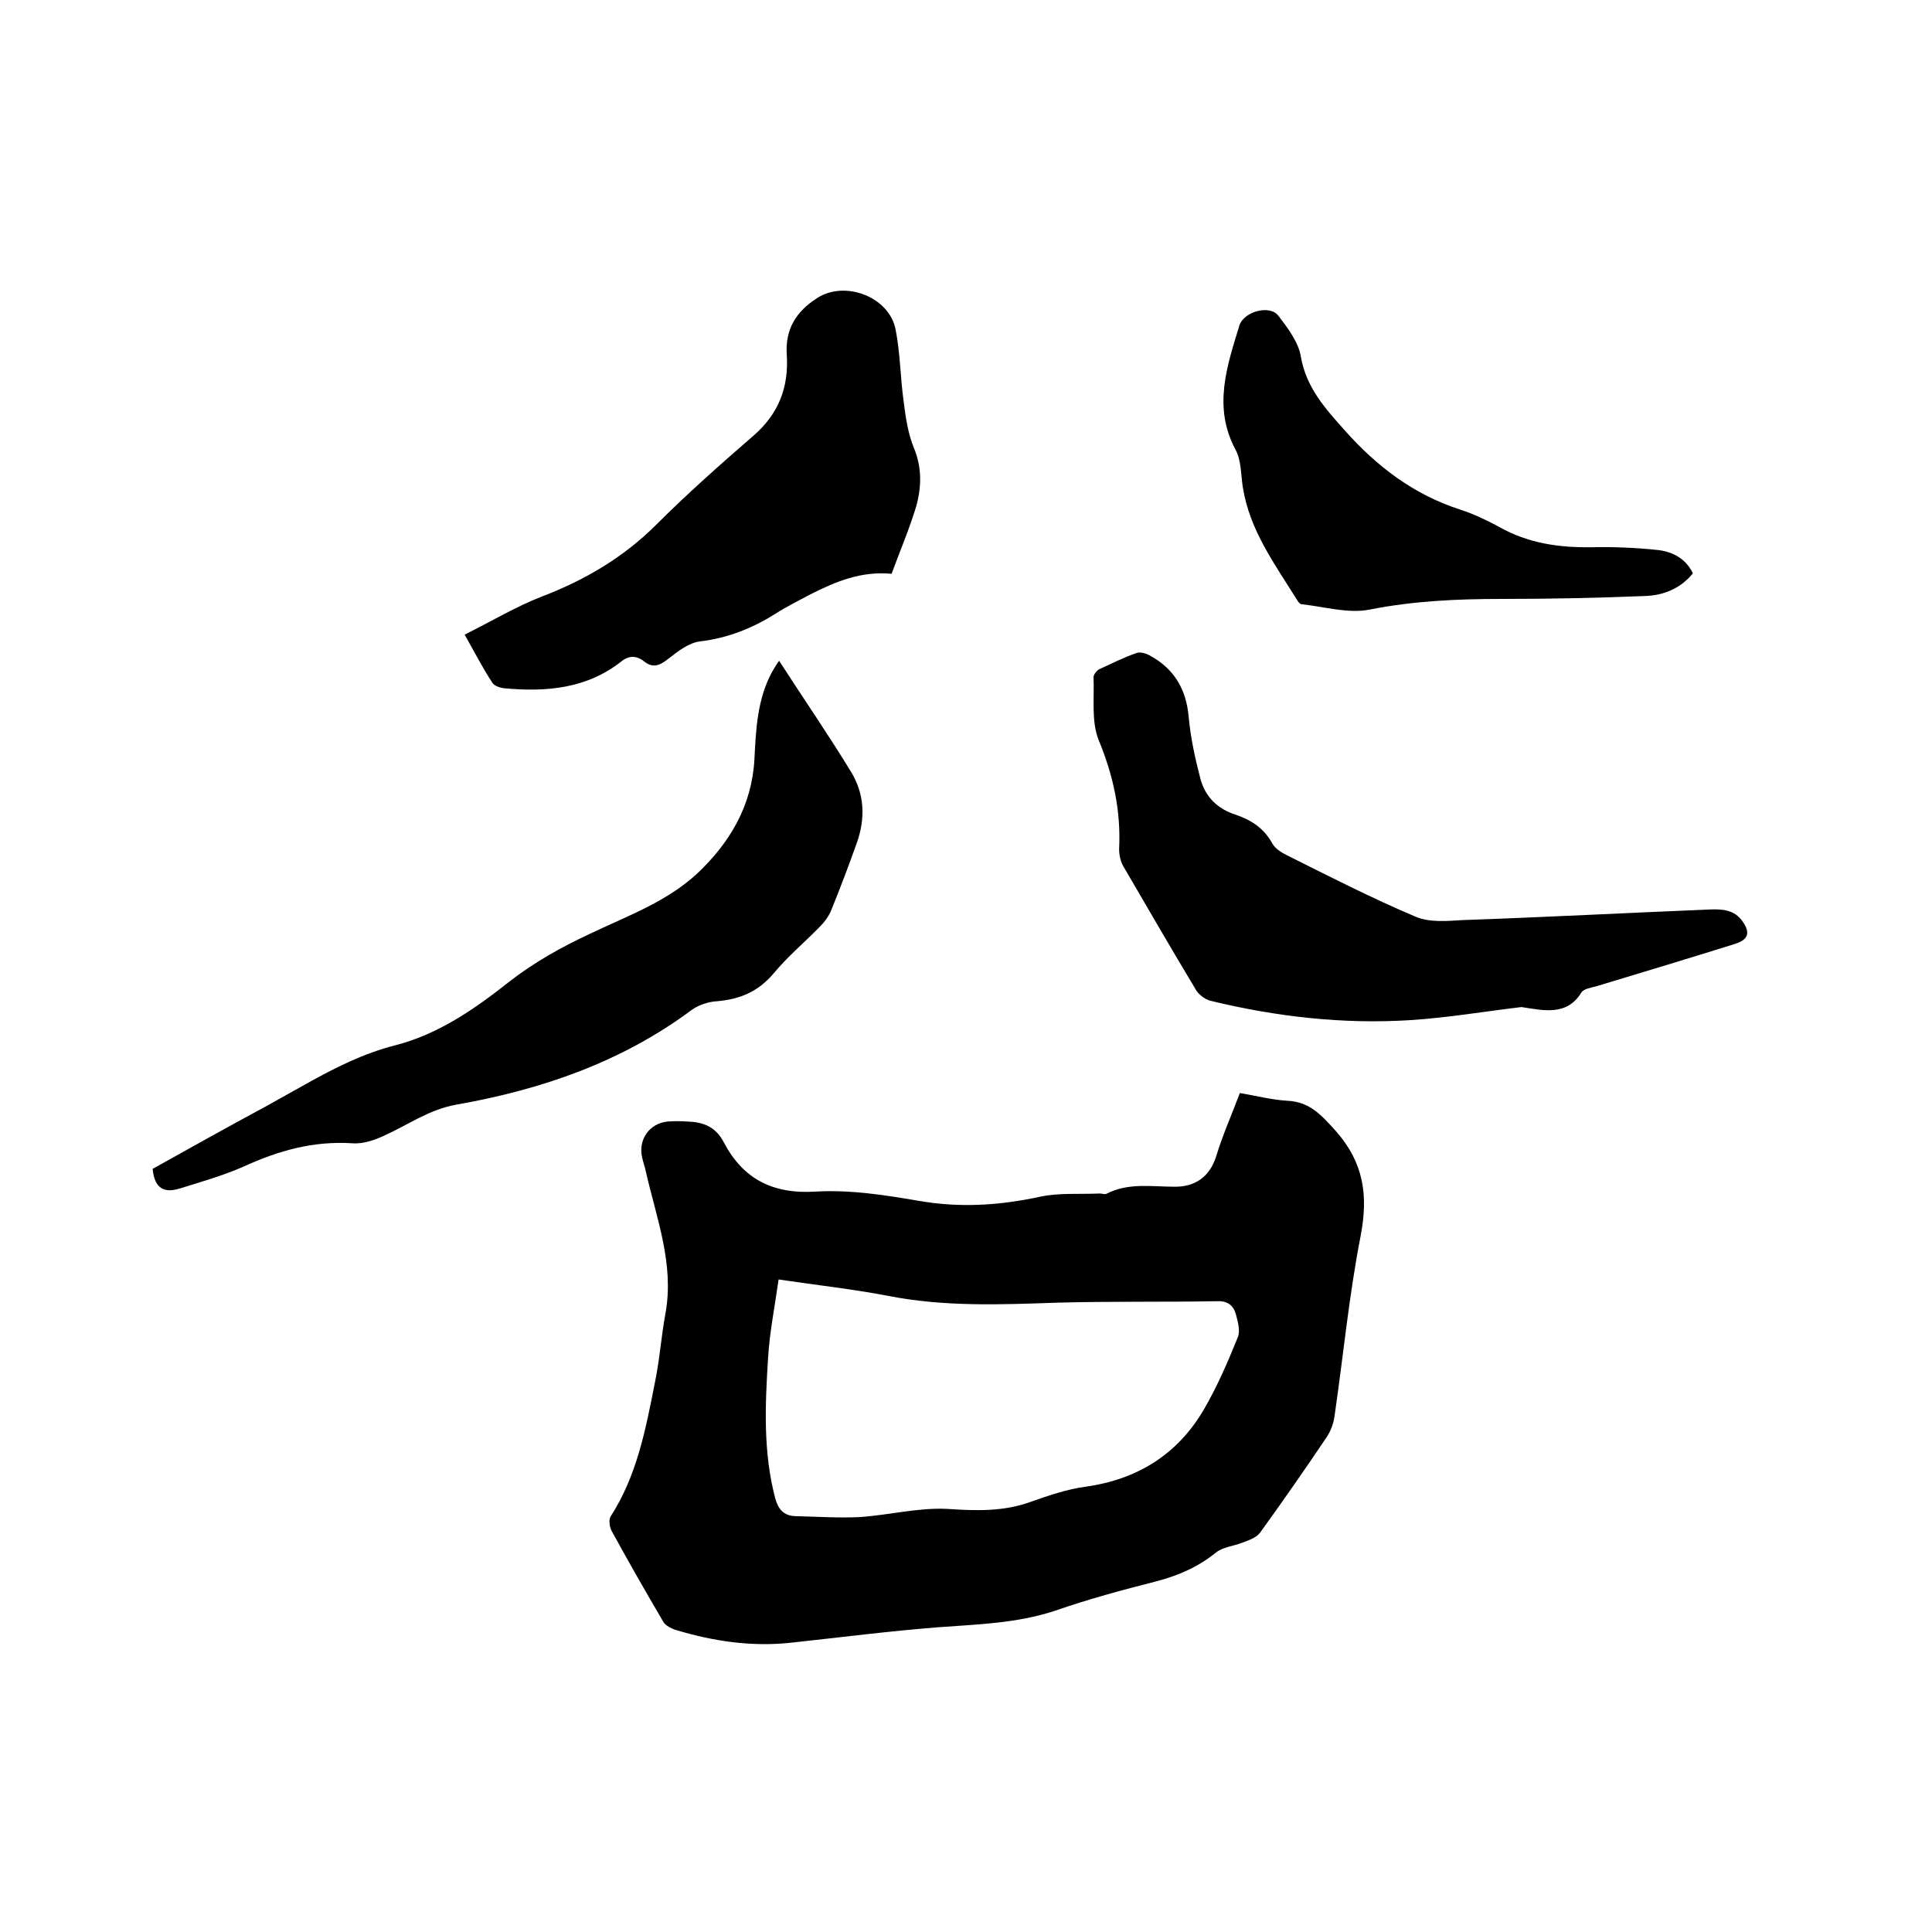
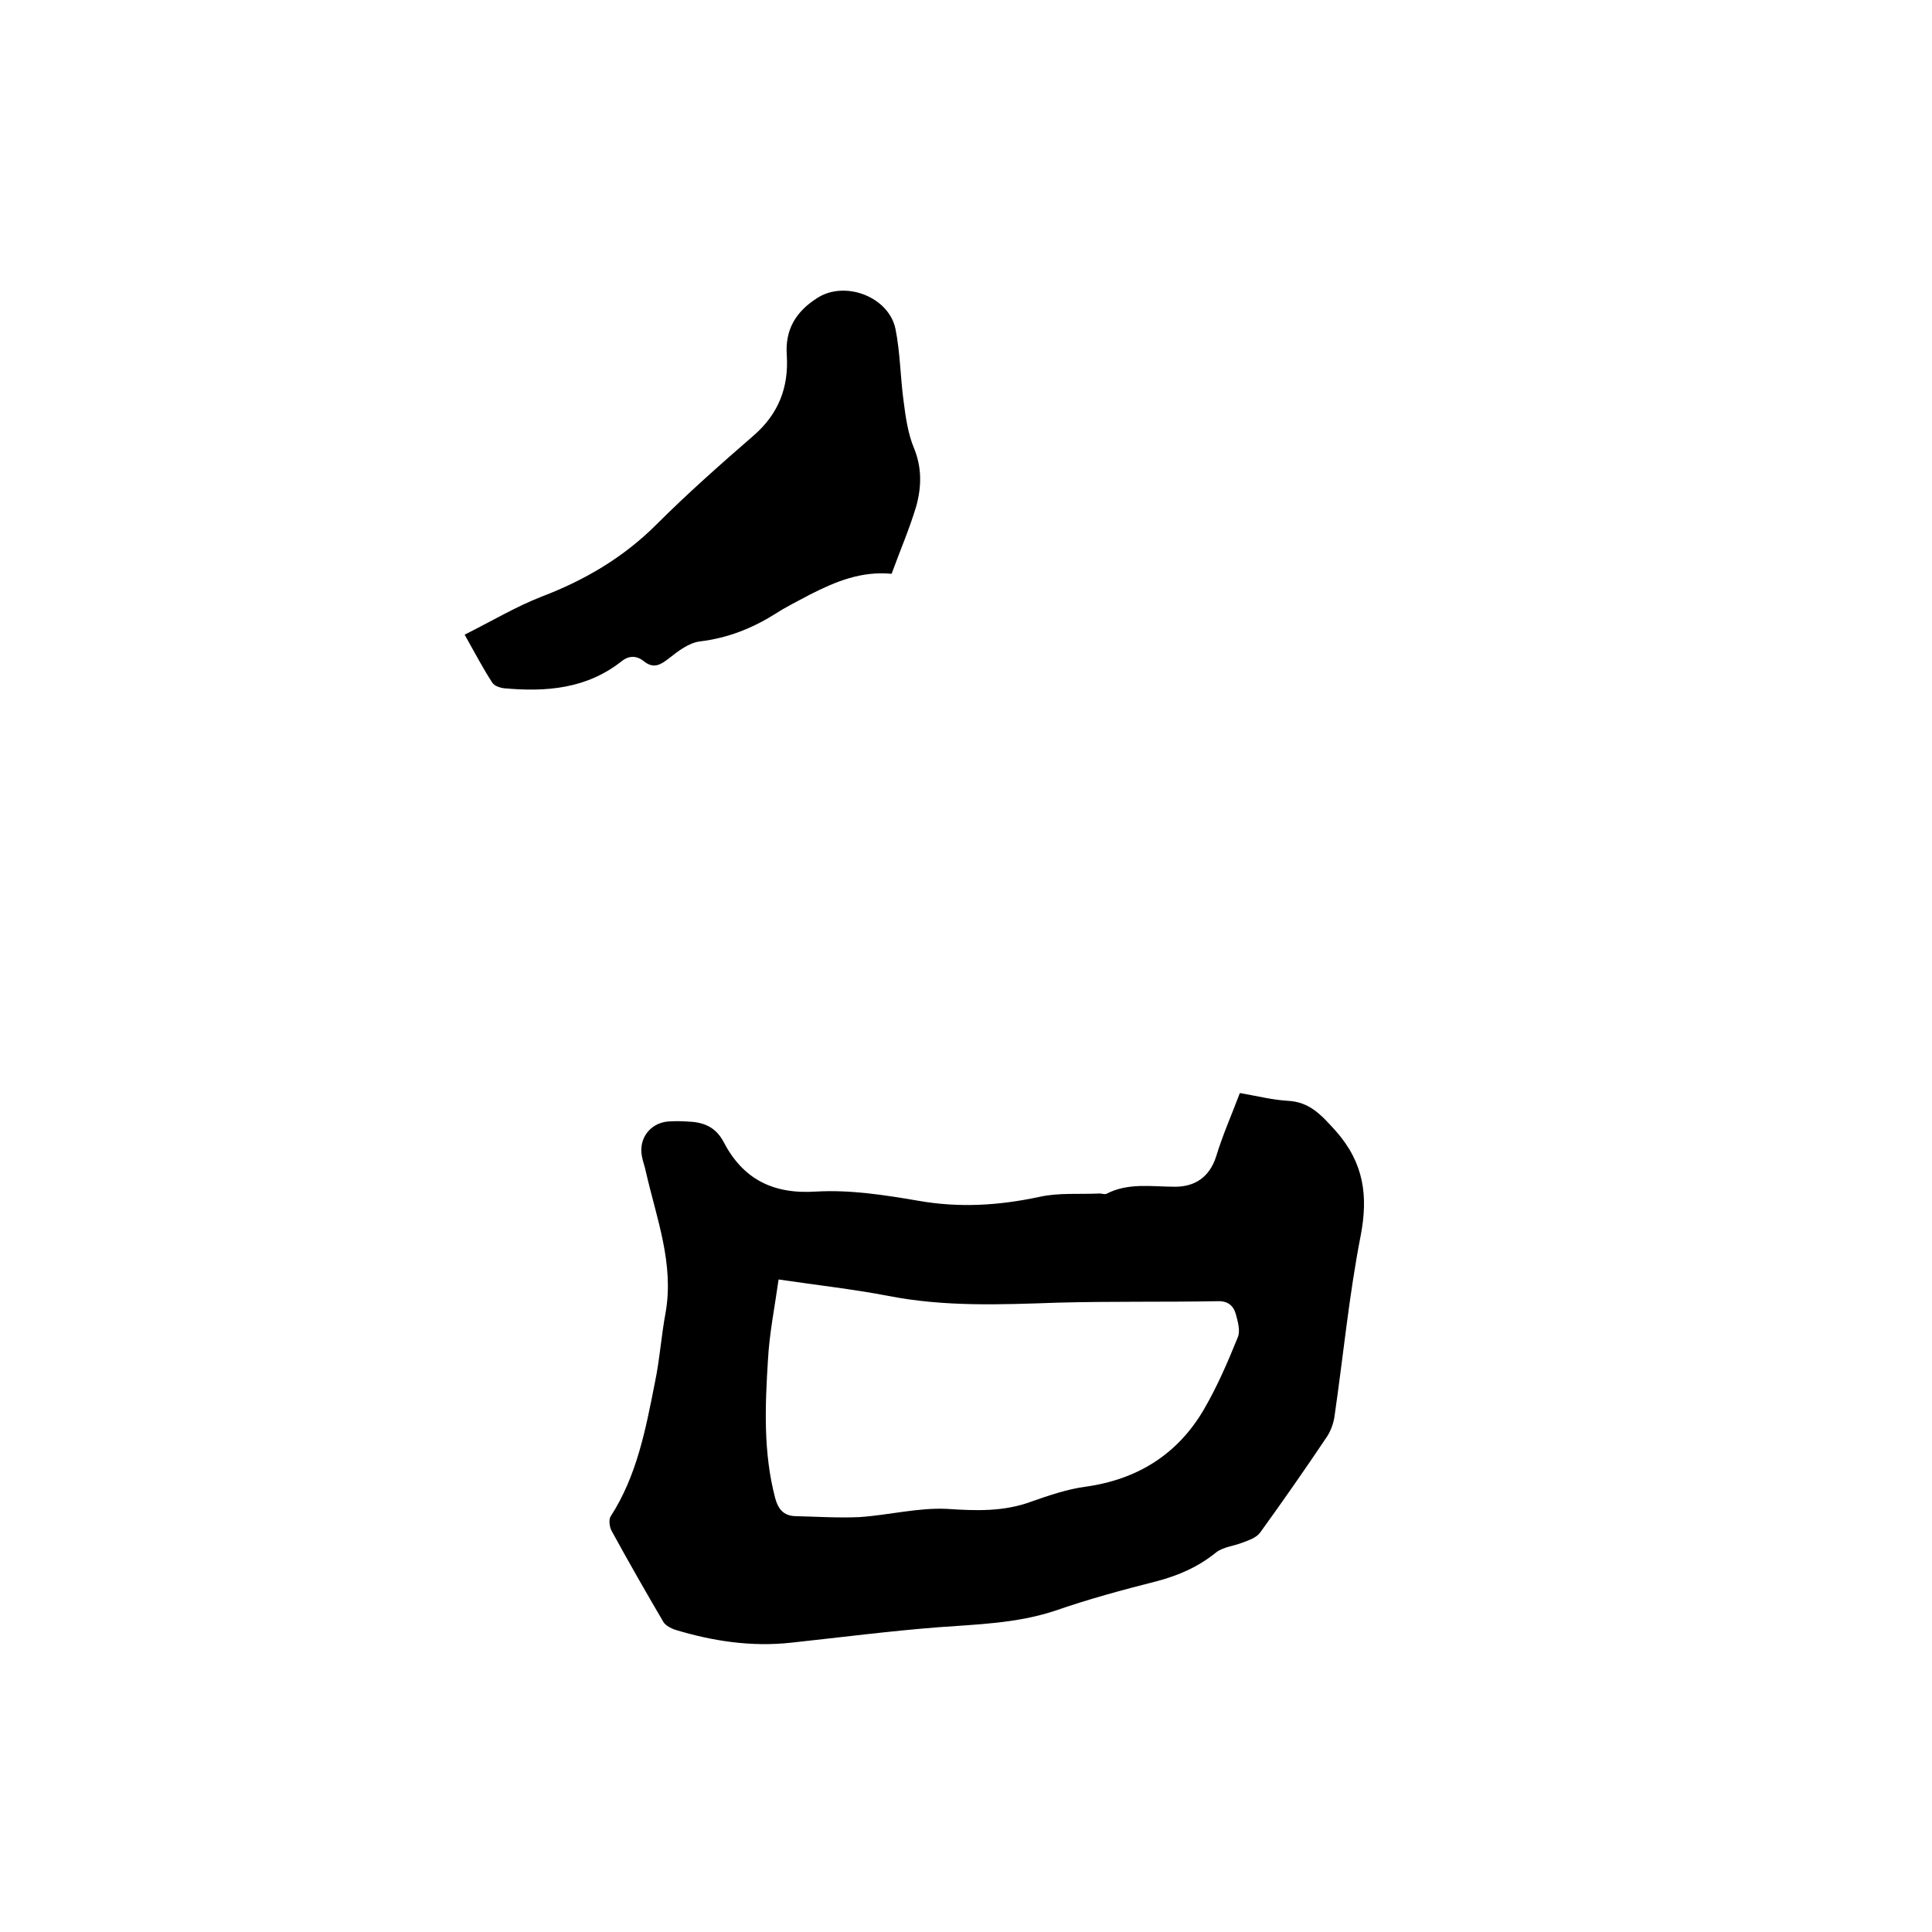
<svg xmlns="http://www.w3.org/2000/svg" enable-background="new 0 0 400 400" viewBox="0 0 400 400">
  <path d="m256.7 226.3c3.5.6 6.6 1.4 9.8 1.6 4.7.2 7.1 3 10.1 6.3 5.8 6.6 6.7 13.4 5.1 21.7-2.4 12.3-3.6 24.9-5.4 37.3-.2 1.5-.8 3.1-1.6 4.3-4.5 6.7-9.1 13.3-13.8 19.8-.8 1.1-2.4 1.6-3.7 2.1-1.8.7-4 .9-5.4 2-3.7 3-7.8 4.8-12.4 6-7.1 1.8-14.1 3.7-21 6.1-7.9 2.6-16 2.8-24.1 3.4-10.2.8-20.3 2.1-30.5 3.2-8.2.9-16.2-.3-24.1-2.7-.8-.3-1.8-.8-2.3-1.5-3.7-6.3-7.3-12.6-10.8-19-.4-.8-.6-2.2-.2-2.9 5.5-8.5 7.3-18.2 9.2-27.8 1-4.8 1.3-9.6 2.2-14.4 1.8-10.2-1.9-19.6-4.1-29.3-.2-1-.6-2-.8-3.1-.7-3.6 1.6-6.8 5.3-7.2 1.4-.1 2.8-.1 4.1 0 3.2.1 5.8 1 7.5 4.2 4 7.7 10.2 10.9 19.2 10.3 7-.4 14.1.7 21.1 1.9 8.5 1.5 16.7 1 25.1-.8 4-.9 8.3-.5 12.5-.7.4 0 .9.2 1.3.1 4.6-2.4 9.4-1.5 14.3-1.5 4 0 7.1-1.9 8.5-6.3 1.3-4.3 3.2-8.6 4.9-13.1zm-95.5 38.6c-.8 5.7-1.9 11.1-2.2 16.6-.6 9.6-1 19.2 1.5 28.7.6 2.2 1.7 3.6 4.1 3.7 4.4.1 8.9.4 13.3.2 6.1-.4 12.2-2 18.2-1.7 6 .4 11.7.6 17.4-1.5 3.7-1.3 7.5-2.6 11.3-3.1 10.7-1.5 19-6.7 24.4-15.9 2.8-4.8 5-9.9 7.1-15.1.5-1.3 0-3.1-.4-4.6-.5-1.9-1.7-2.9-3.9-2.8-11 .2-22 0-33 .3-11.7.4-23.4.9-35.1-1.4-7.3-1.4-14.6-2.2-22.7-3.4z" />
-   <path d="m315 208.5c-7.6.9-15.2 2.2-22.9 2.7-14 .9-27.9-.7-41.5-4-1.1-.3-2.3-1.2-2.9-2.1-5.1-8.5-10.1-17.1-15.1-25.7-.6-1-.9-2.4-.9-3.6.4-7.9-1.2-15.2-4.2-22.5-1.6-3.9-.9-8.7-1.1-13.1 0-.5.6-1.3 1.1-1.6 2.6-1.2 5.2-2.5 7.8-3.4.8-.3 2.1.1 2.9.6 4.9 2.7 7.4 6.9 7.9 12.6.4 4.3 1.3 8.5 2.4 12.7 1 3.9 3.6 6.4 7.4 7.6 3.2 1.1 5.8 2.8 7.5 5.9.6 1.1 1.9 1.9 3.1 2.5 8.8 4.4 17.6 8.9 26.6 12.7 2.8 1.2 6.4.9 9.6.7 17.1-.6 34.2-1.5 51.3-2.2 2.5-.1 5.1 0 6.8 2.5 1.6 2.3 1.2 3.7-1.5 4.6-9.6 3-19.2 5.9-28.8 8.8-1.1.3-2.6.5-3.1 1.3-3 4.9-7.8 3.7-12.4 3z" />
-   <path d="m31.6 242c7.7-4.3 15.4-8.6 23.2-12.8 2.9-1.6 5.7-3.2 8.6-4.8 5.9-3.3 11.8-6.3 18.5-8 8.9-2.3 16.4-7.5 23.6-13.2 5-3.9 10.7-7.1 16.5-9.8 7.7-3.7 15.9-6.6 22.3-12.5 6.8-6.4 11.4-14.1 11.9-23.8.3-6.1.6-12.3 3.6-17.9.3-.5.6-1.1 1.5-2.4 5.1 7.9 10.2 15.3 14.9 23 2.8 4.6 3 9.6 1.2 14.7-1.7 4.8-3.5 9.5-5.4 14.2-.5 1.1-1.3 2.2-2.2 3.1-3.2 3.3-6.7 6.2-9.6 9.7-3.2 3.8-7 5.4-11.8 5.8-1.8.1-3.8.8-5.2 1.8-14.5 10.8-31.1 16.5-48.7 19.6-5.6 1-9.9 4.1-14.7 6.3-2.1 1-4.6 1.9-6.9 1.7-8-.5-15.2 1.5-22.4 4.8-4.3 1.9-8.9 3.2-13.4 4.6-3 .9-5.1.1-5.5-4.1z" />
  <path d="m96.2 131.4c5.6-2.8 10.6-5.8 16-7.9 8.9-3.4 16.9-8.1 23.7-14.9 6.4-6.4 13.3-12.5 20.1-18.4 5.2-4.5 7.3-10 6.9-16.6-.4-5.4 1.9-9.1 6.3-11.9 5.7-3.7 14.8-.3 16.2 6.4 1 5 1 10.1 1.7 15.1.4 3.2.9 6.6 2.1 9.5 1.7 4.1 1.6 8.1.5 12.1-1.4 4.7-3.4 9.3-5.1 14-6.3-.6-11.6 1.6-16.9 4.3-2.4 1.3-4.9 2.5-7.2 4-4.8 3-9.8 5-15.6 5.7-2.3.3-4.5 2-6.4 3.5-1.8 1.4-3.2 2.2-5.2.6-1.5-1.2-3.1-1.2-4.6 0-7.2 5.7-15.6 6.4-24.3 5.6-.9-.1-2.1-.5-2.5-1.2-1.9-2.9-3.5-6-5.7-9.9z" />
-   <path d="m350.5 118.7c-2.6 3.2-6.2 4.6-10 4.7-9.8.4-19.7.6-29.5.6-9.2 0-18.3.4-27.4 2.2-4.5.9-9.4-.6-14.1-1.1-.3 0-.7-.4-.9-.8-4.6-7.4-9.9-14.5-11.3-23.5-.4-2.6-.3-5.5-1.5-7.7-4.7-8.8-1.8-17.2.8-25.7.9-2.9 6.3-4.4 8.1-2 1.9 2.5 4.1 5.4 4.6 8.3 1.1 6.6 5.2 11 9.2 15.5 6.6 7.4 14.2 13.2 23.8 16.3 2.8.9 5.5 2.2 8.1 3.6 6 3.4 12.4 4.3 19.2 4.2 4.6-.1 9.3.1 13.9.6 2.8.4 5.5 1.7 7 4.8z" />
</svg>